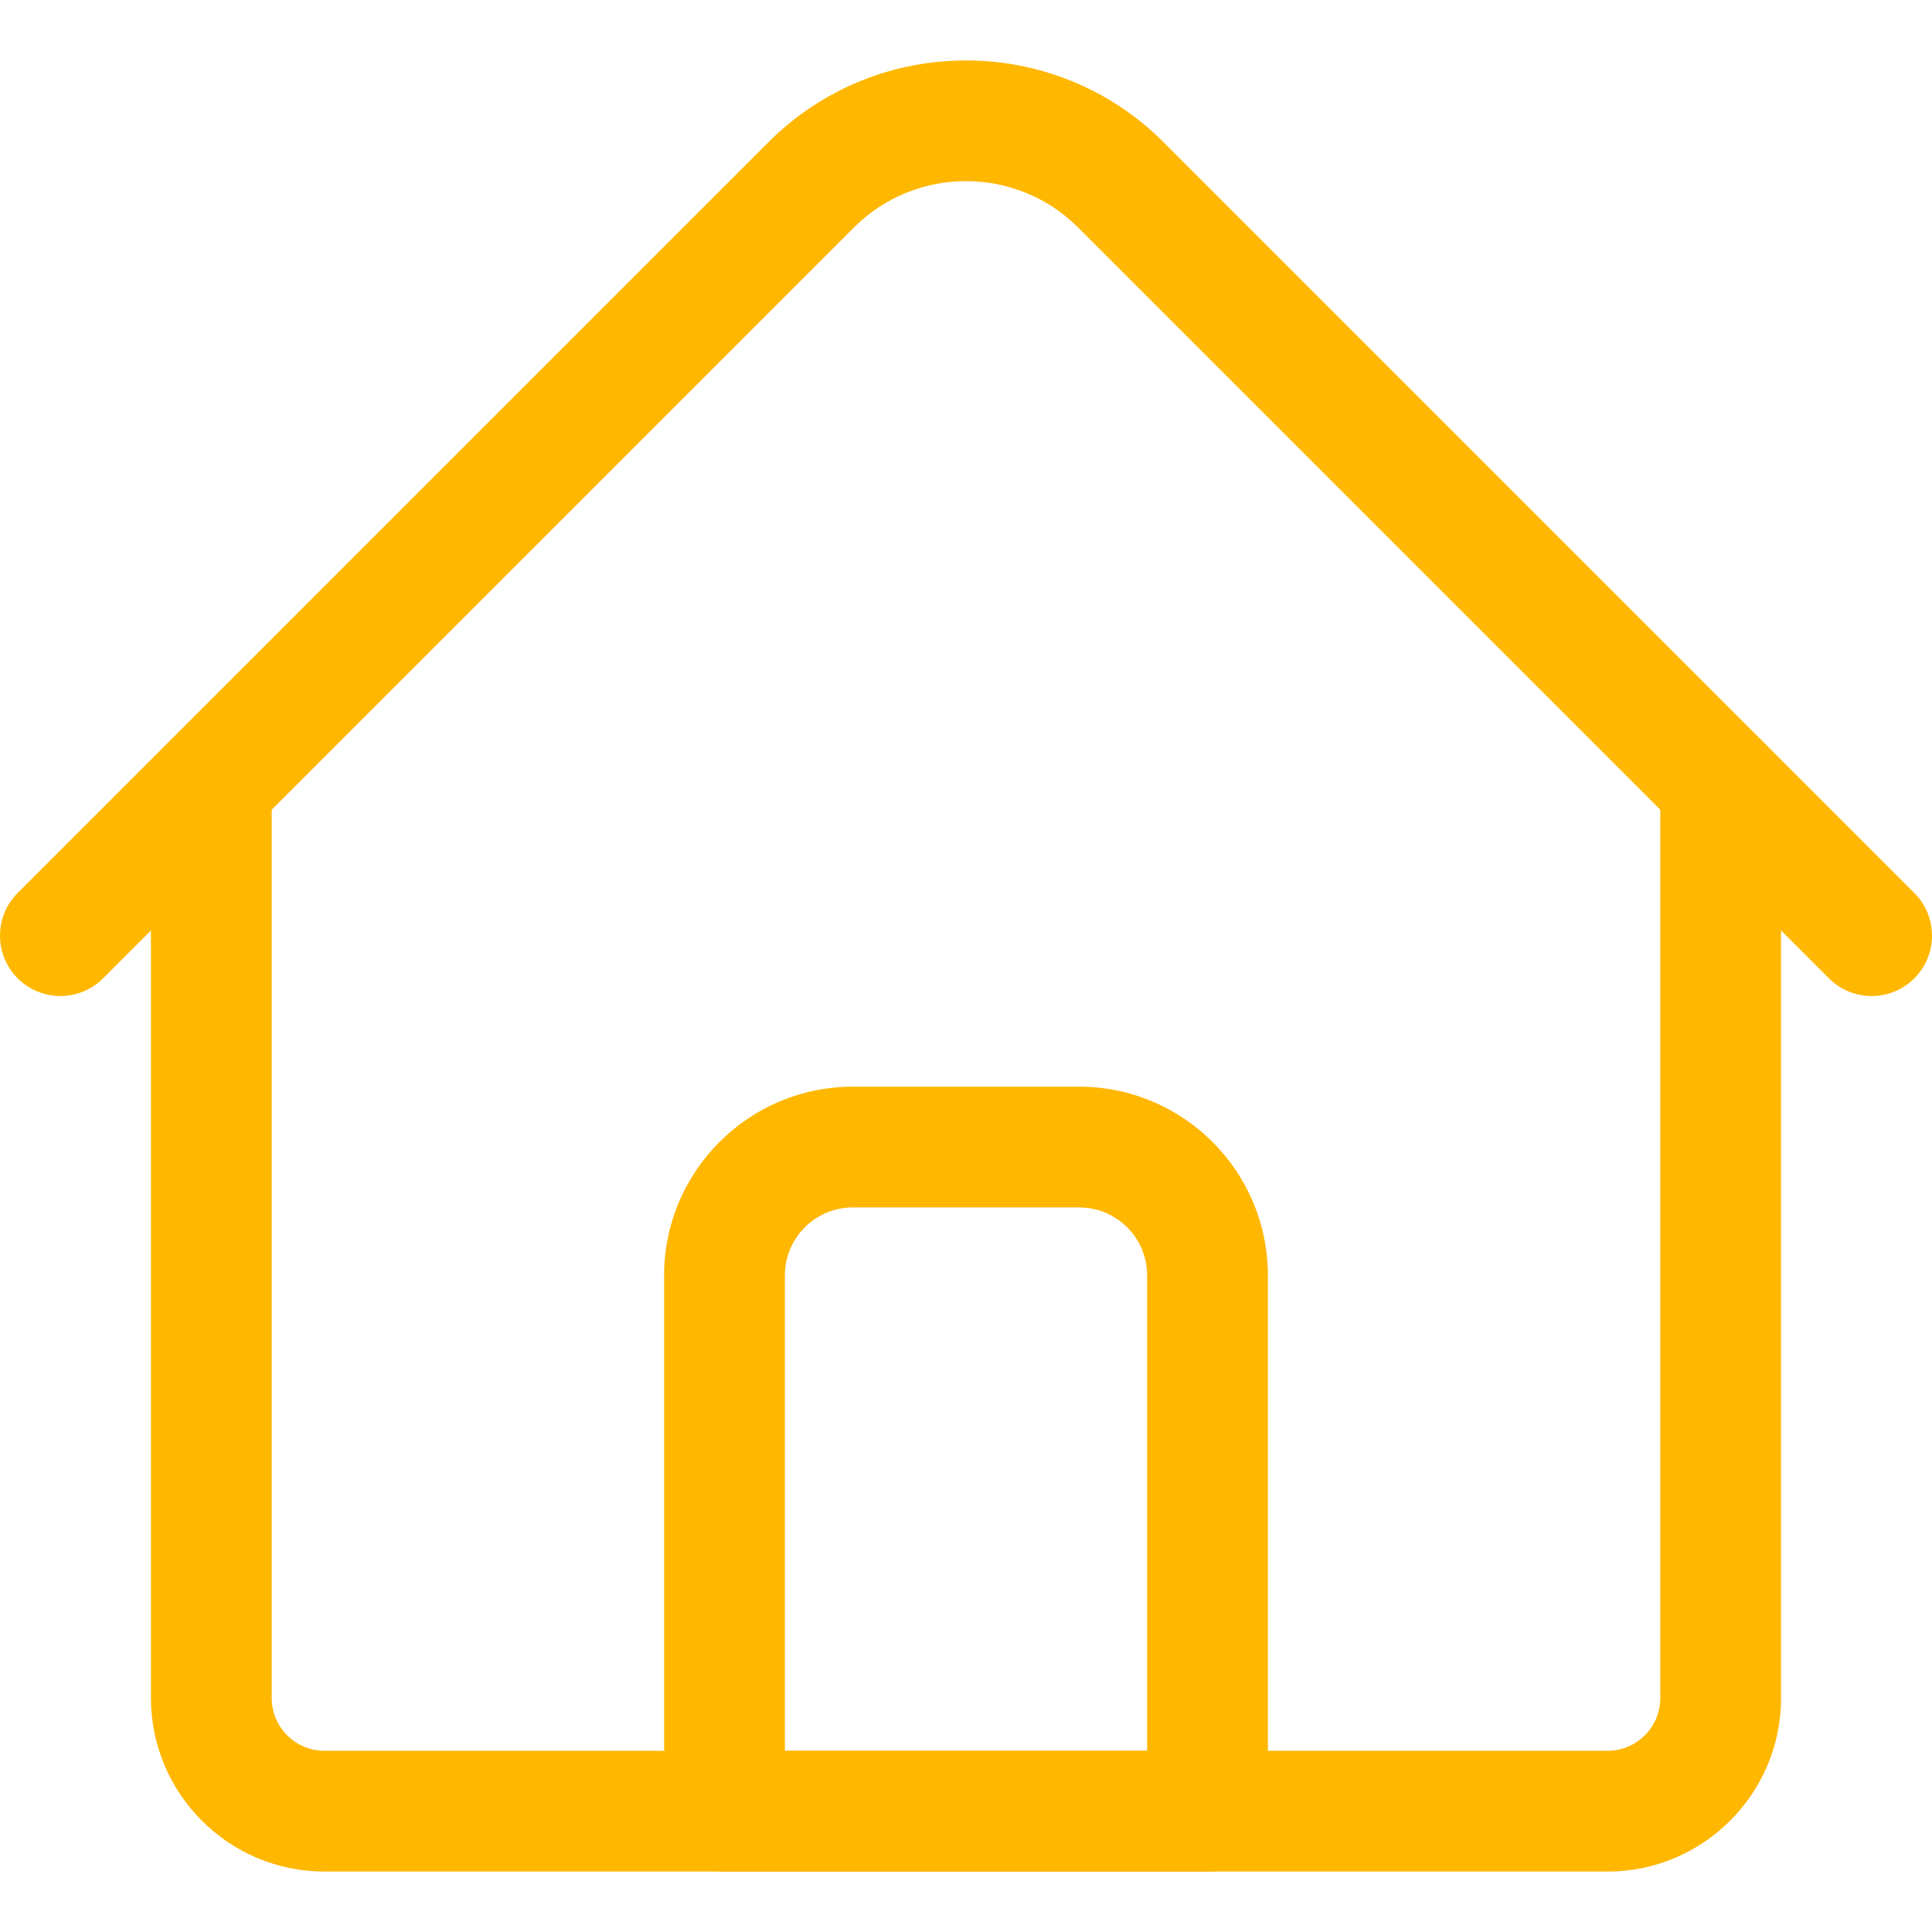
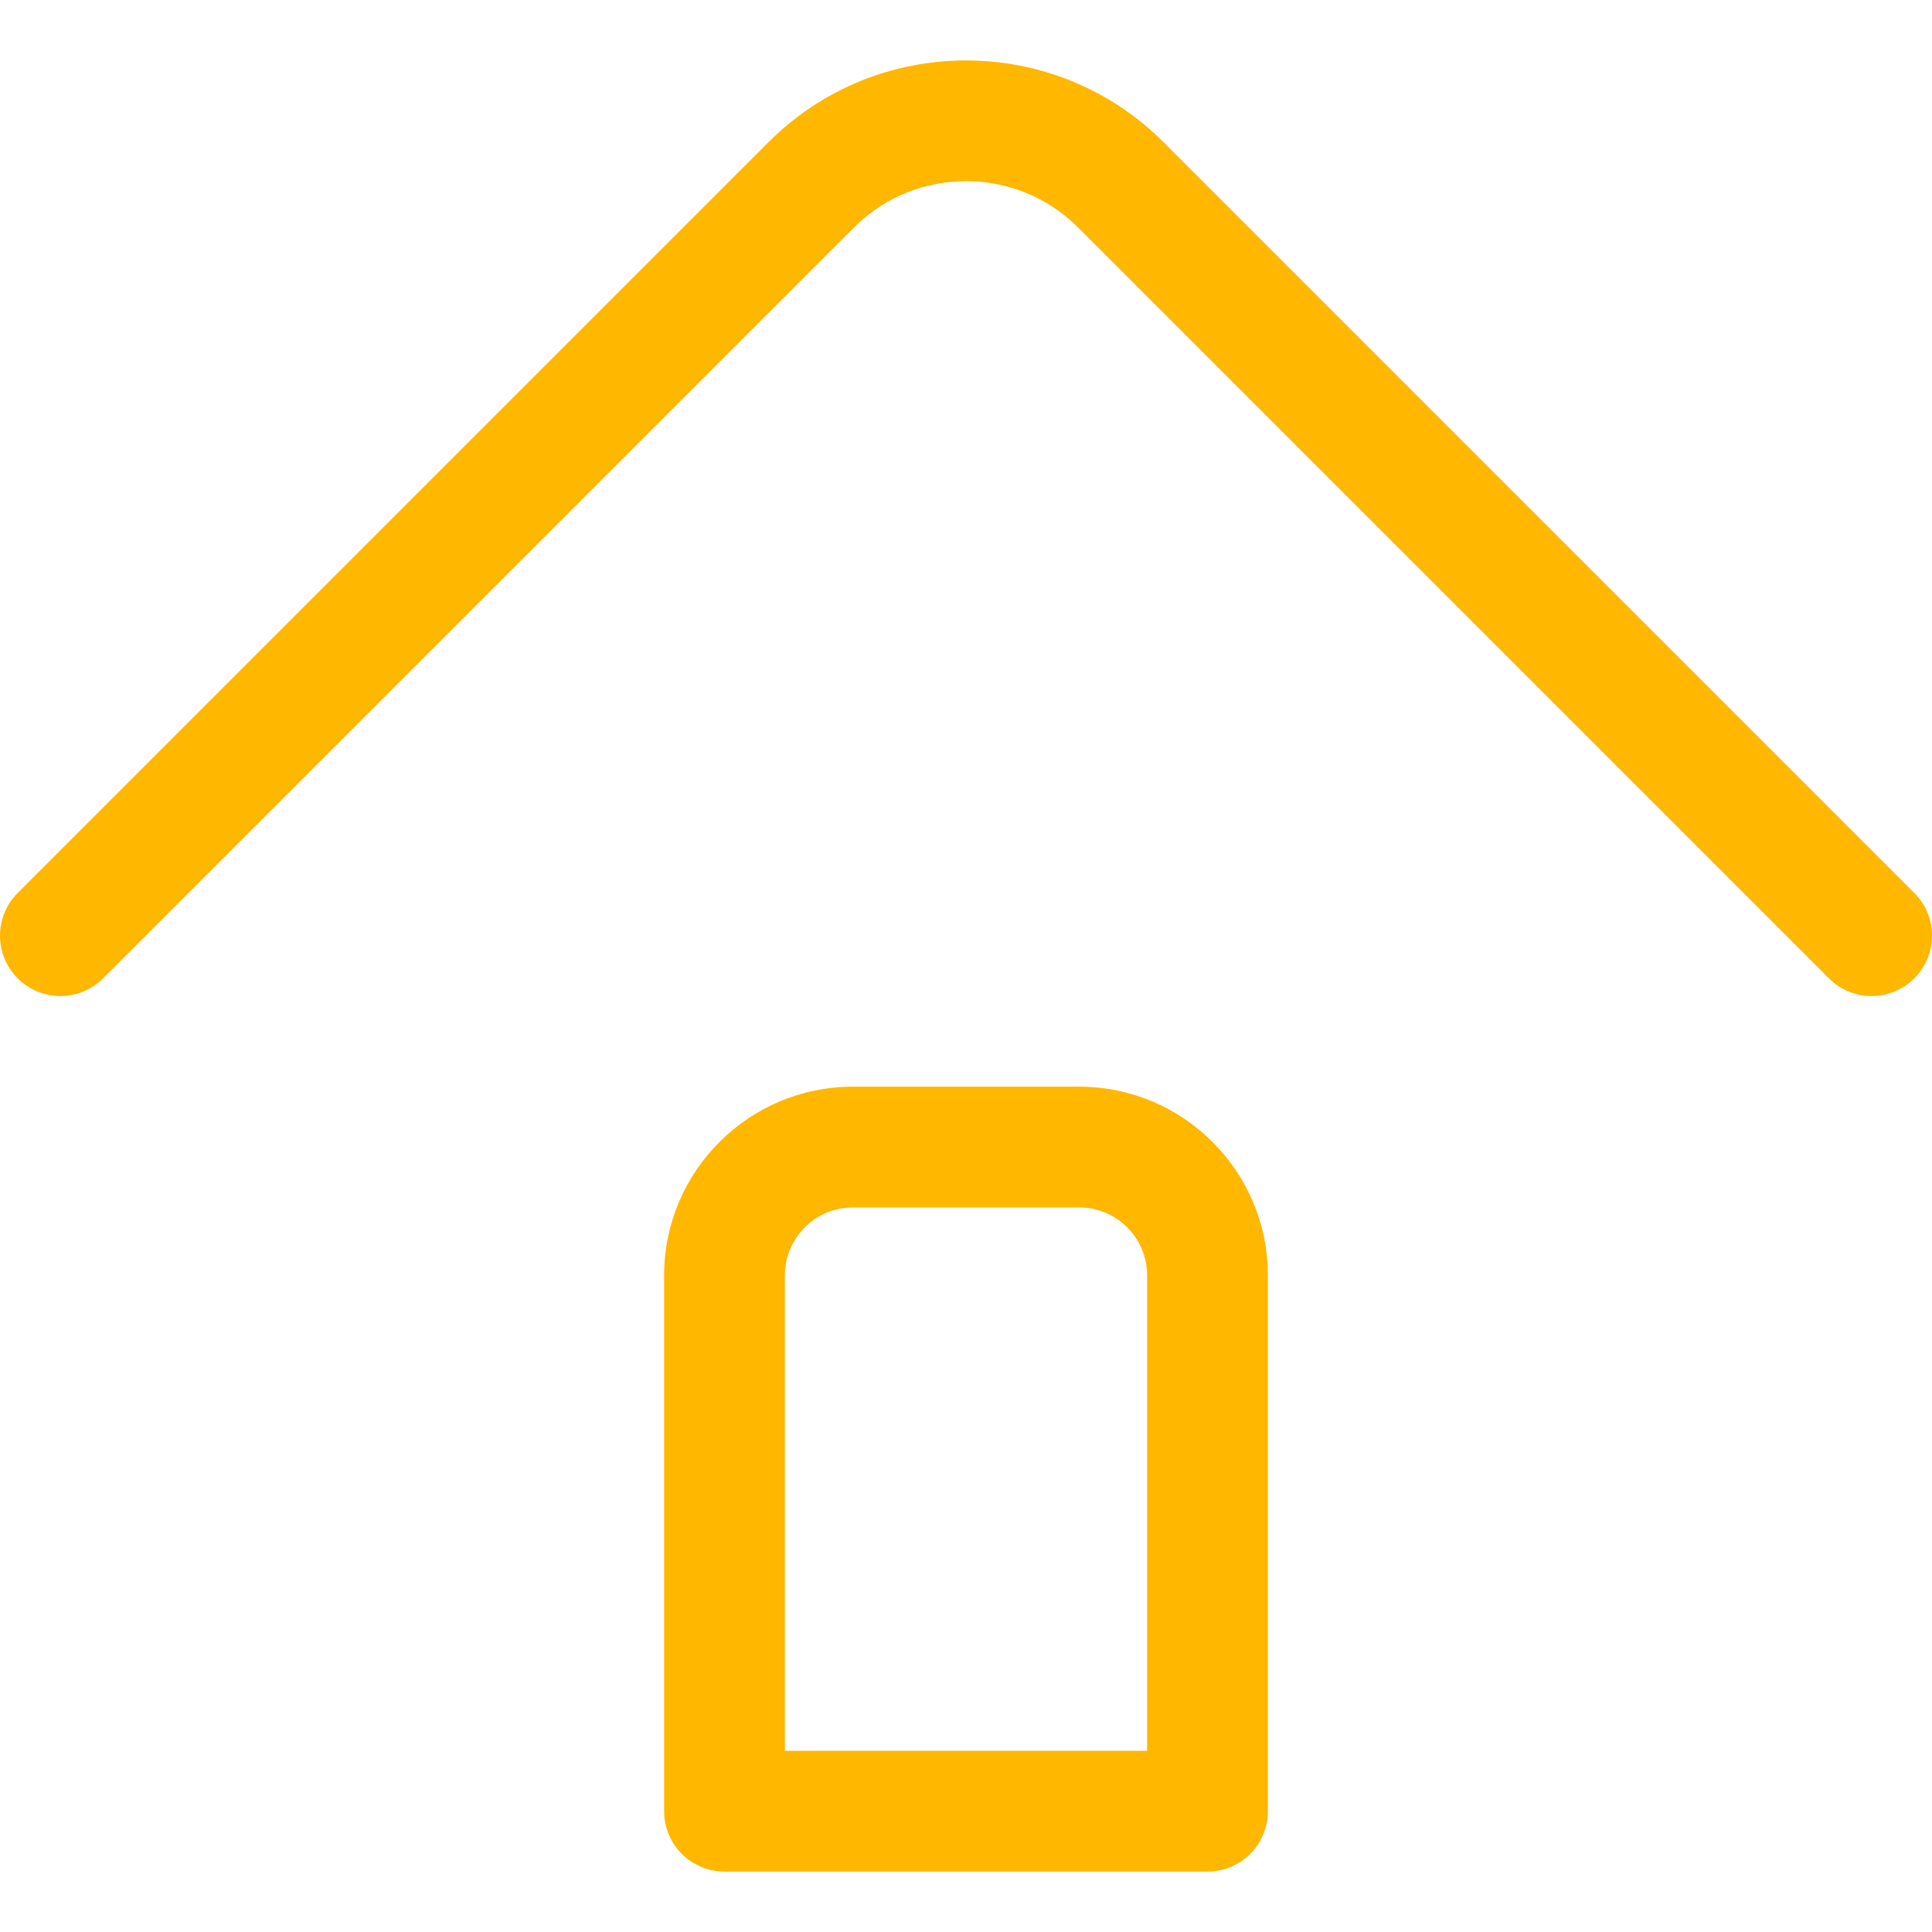
<svg xmlns="http://www.w3.org/2000/svg" width="512" height="512" viewBox="0 0 512 512" fill="none">
-   <path d="M426 495.983H86C60.636 495.983 40 475.348 40 449.983V207.963C40 199.127 47.163 191.963 56 191.963C64.837 191.963 72 199.127 72 207.963V449.983C72 457.703 78.28 463.983 86 463.983H426C433.72 463.983 440 457.703 440 449.983V207.963C440 199.127 447.163 191.963 456 191.963C464.837 191.963 472 199.127 472 207.963V449.983C472 475.347 451.365 495.983 426 495.983Z" fill="#FFB700" />
  <path d="M496 263.958C493.898 263.961 491.817 263.548 489.876 262.744C487.934 261.94 486.171 260.759 484.687 259.271L285.698 60.284C269.323 43.908 242.678 43.908 226.302 60.284L27.314 259.272C21.066 265.521 10.935 265.521 4.687 259.272C-1.562 253.024 -1.562 242.893 4.687 236.645L203.675 37.656C232.527 8.804 279.474 8.804 308.325 37.656L507.313 236.644C513.562 242.893 513.562 253.023 507.313 259.271C505.829 260.759 504.066 261.94 502.124 262.744C500.183 263.548 498.102 263.961 496 263.958ZM320 495.983H192C183.163 495.983 176 488.819 176 479.983V337.983C176 310.413 198.43 287.983 226 287.983H286C313.57 287.983 336 310.413 336 337.983V479.983C336 488.819 328.837 495.983 320 495.983ZM208 463.983H304V337.983C304 328.058 295.925 319.983 286 319.983H226C216.075 319.983 208 328.058 208 337.983V463.983Z" fill="#FFB700" />
</svg>